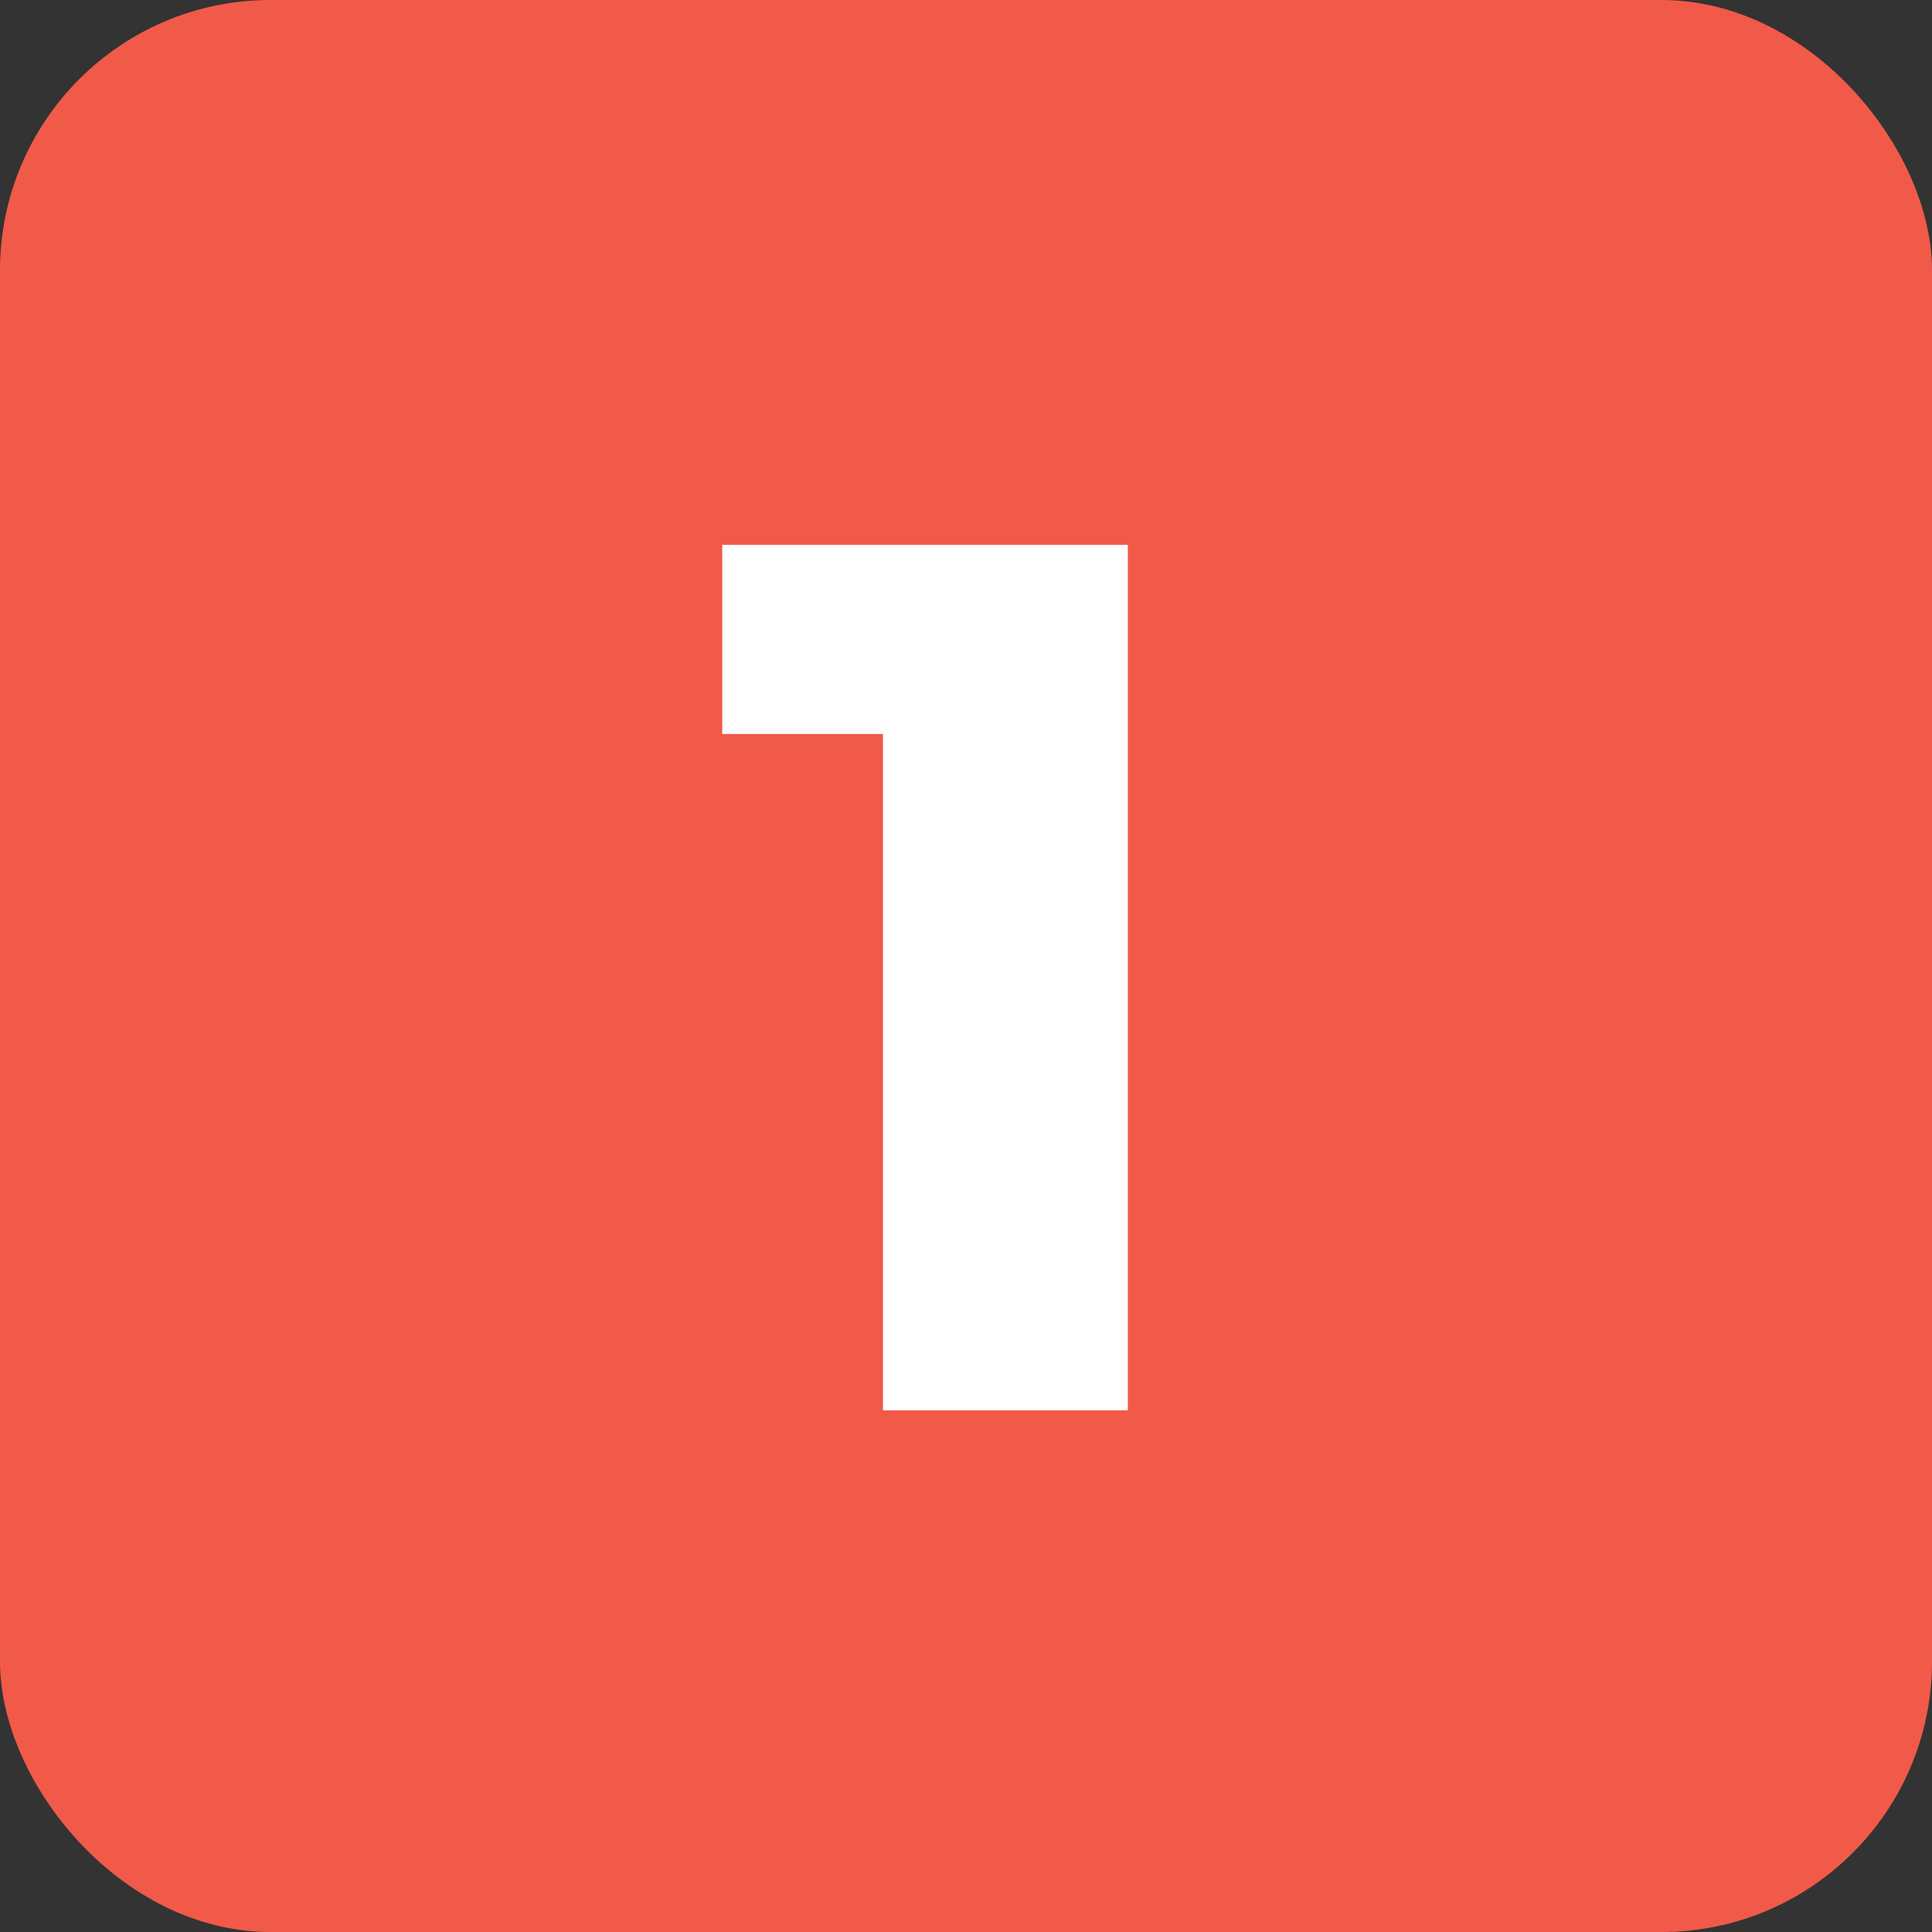
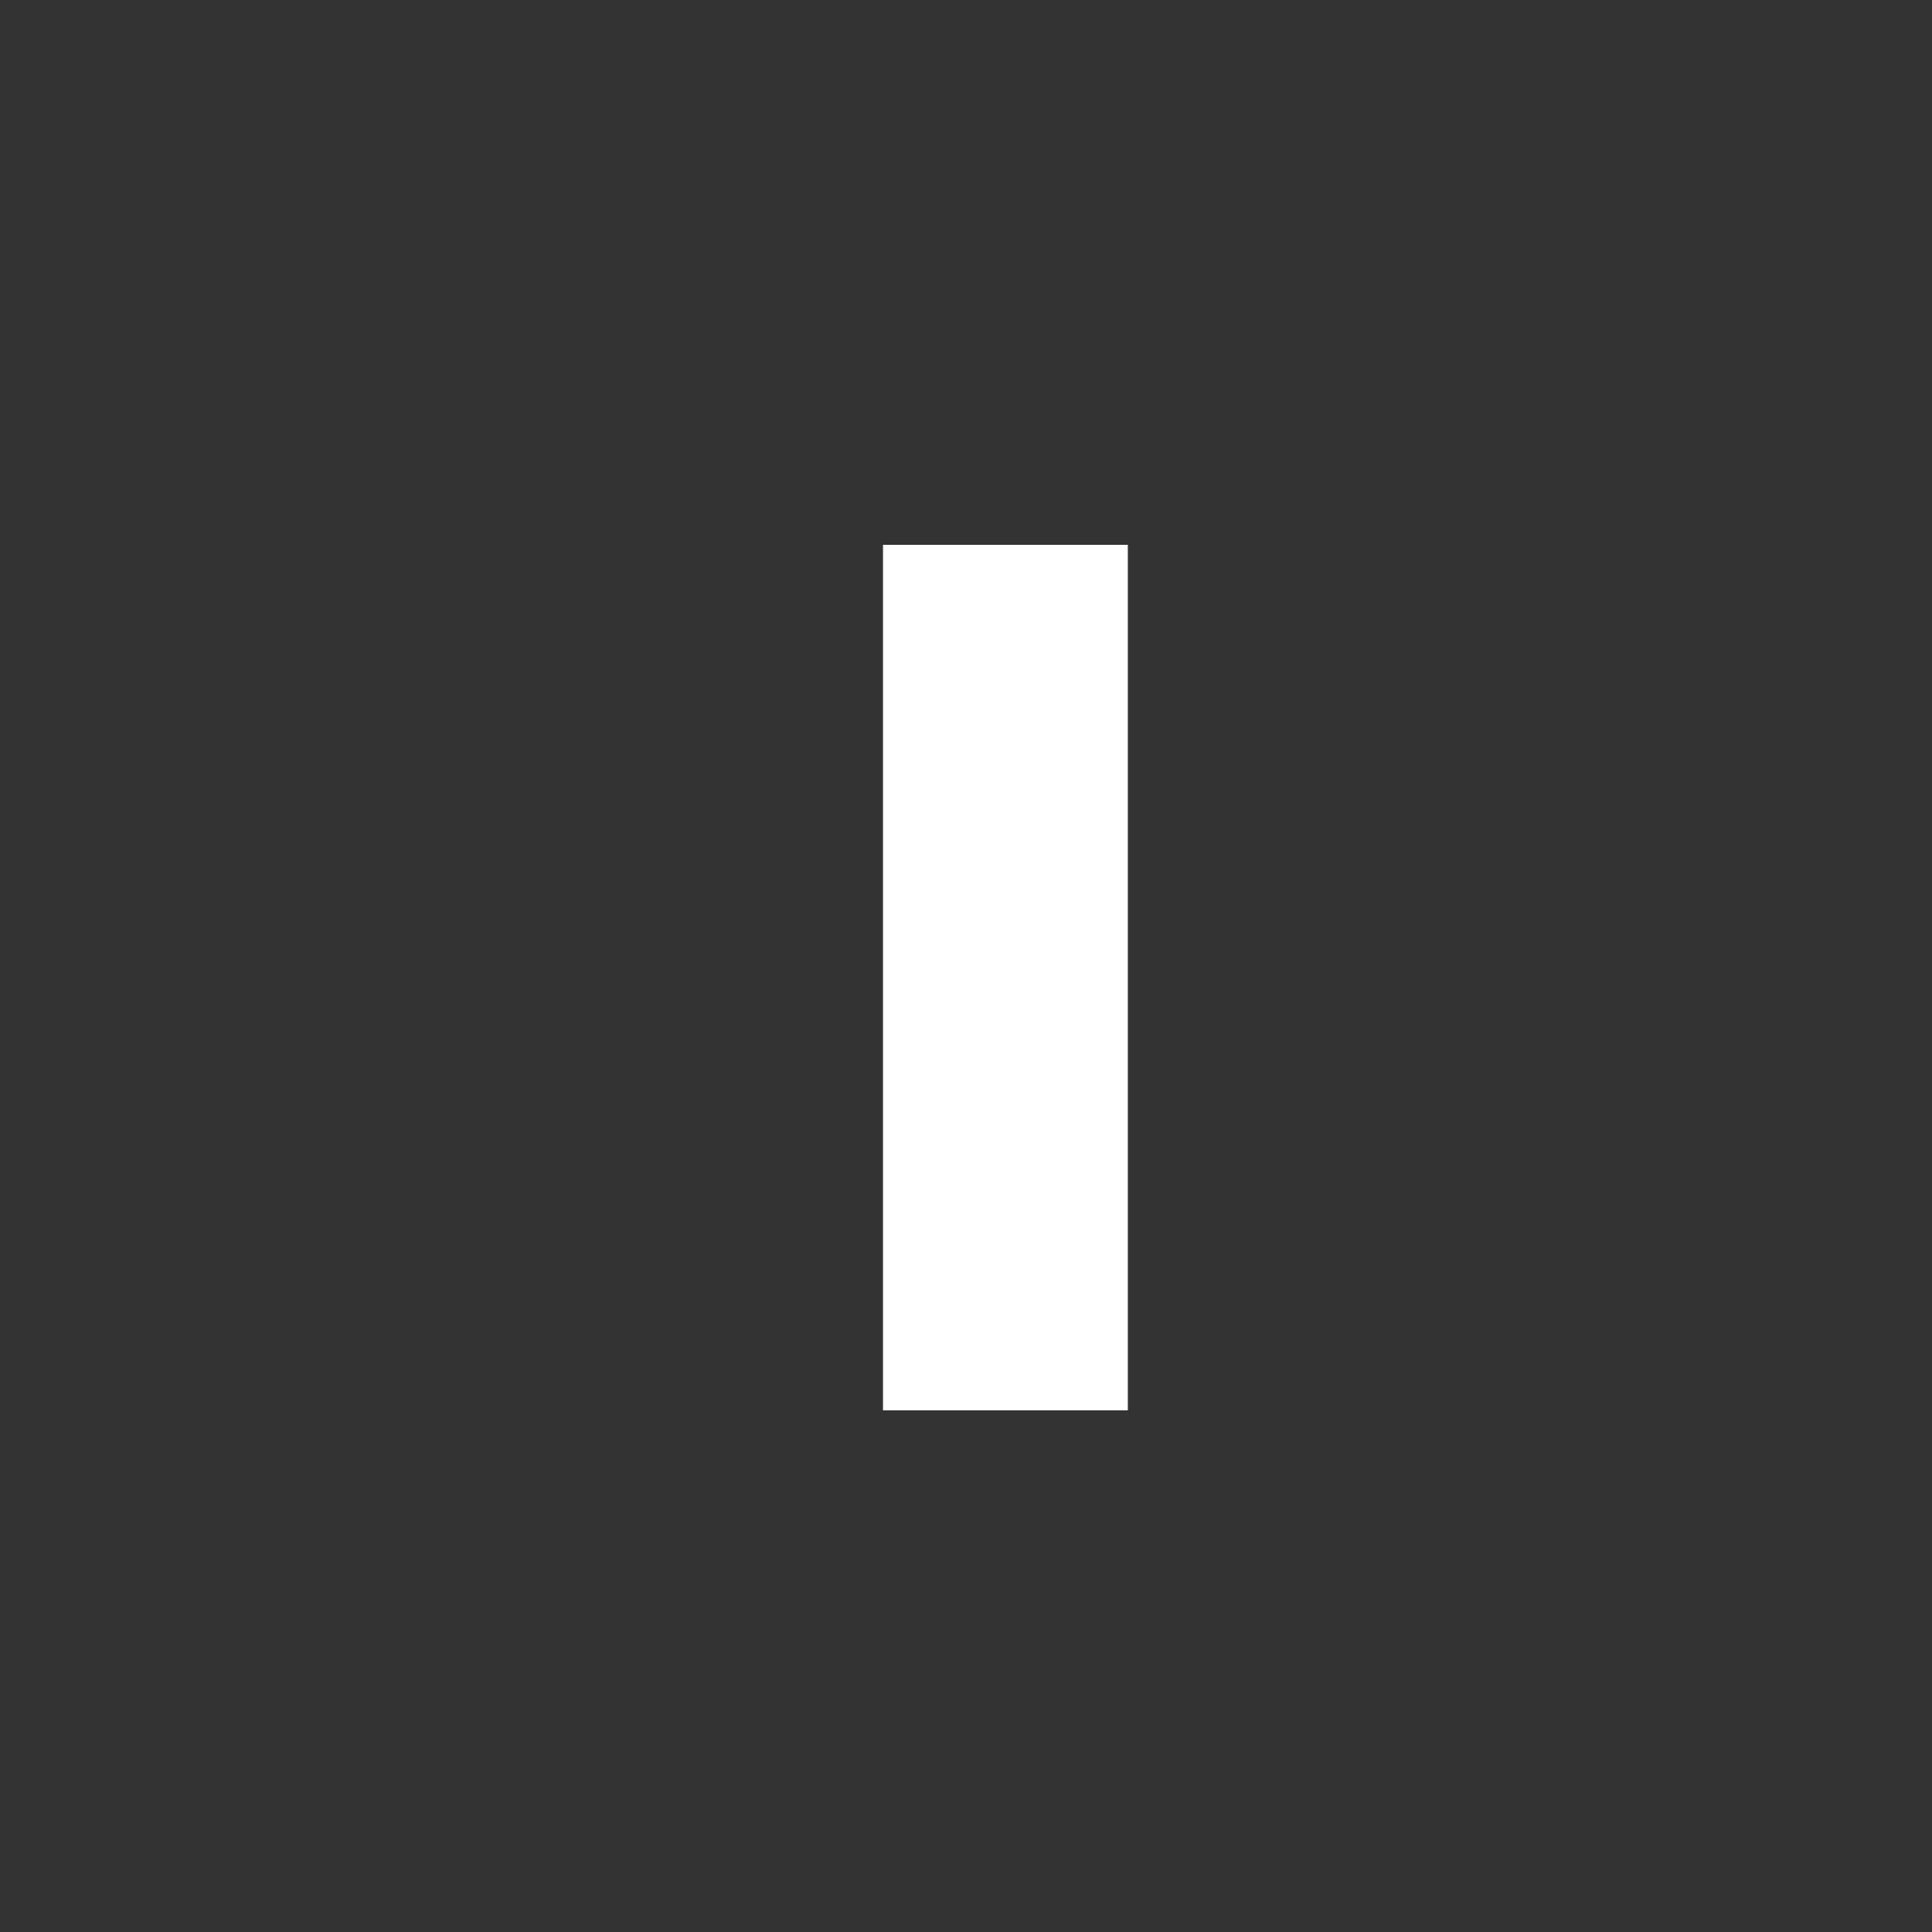
<svg xmlns="http://www.w3.org/2000/svg" width="100" height="100" viewBox="0 0 100 100" fill="none">
  <rect x="0" y="0" width="100" height="100" fill="#333333" stroke="none" />
-   <rect width="100" height="100" rx="14" fill="#F15A49" />
-   <path d="M58.376 28.2V73H45.704V37.992H37.384V28.2H58.376Z" fill="white" />
+   <path d="M58.376 28.2V73H45.704V37.992V28.2H58.376Z" fill="white" />
</svg>